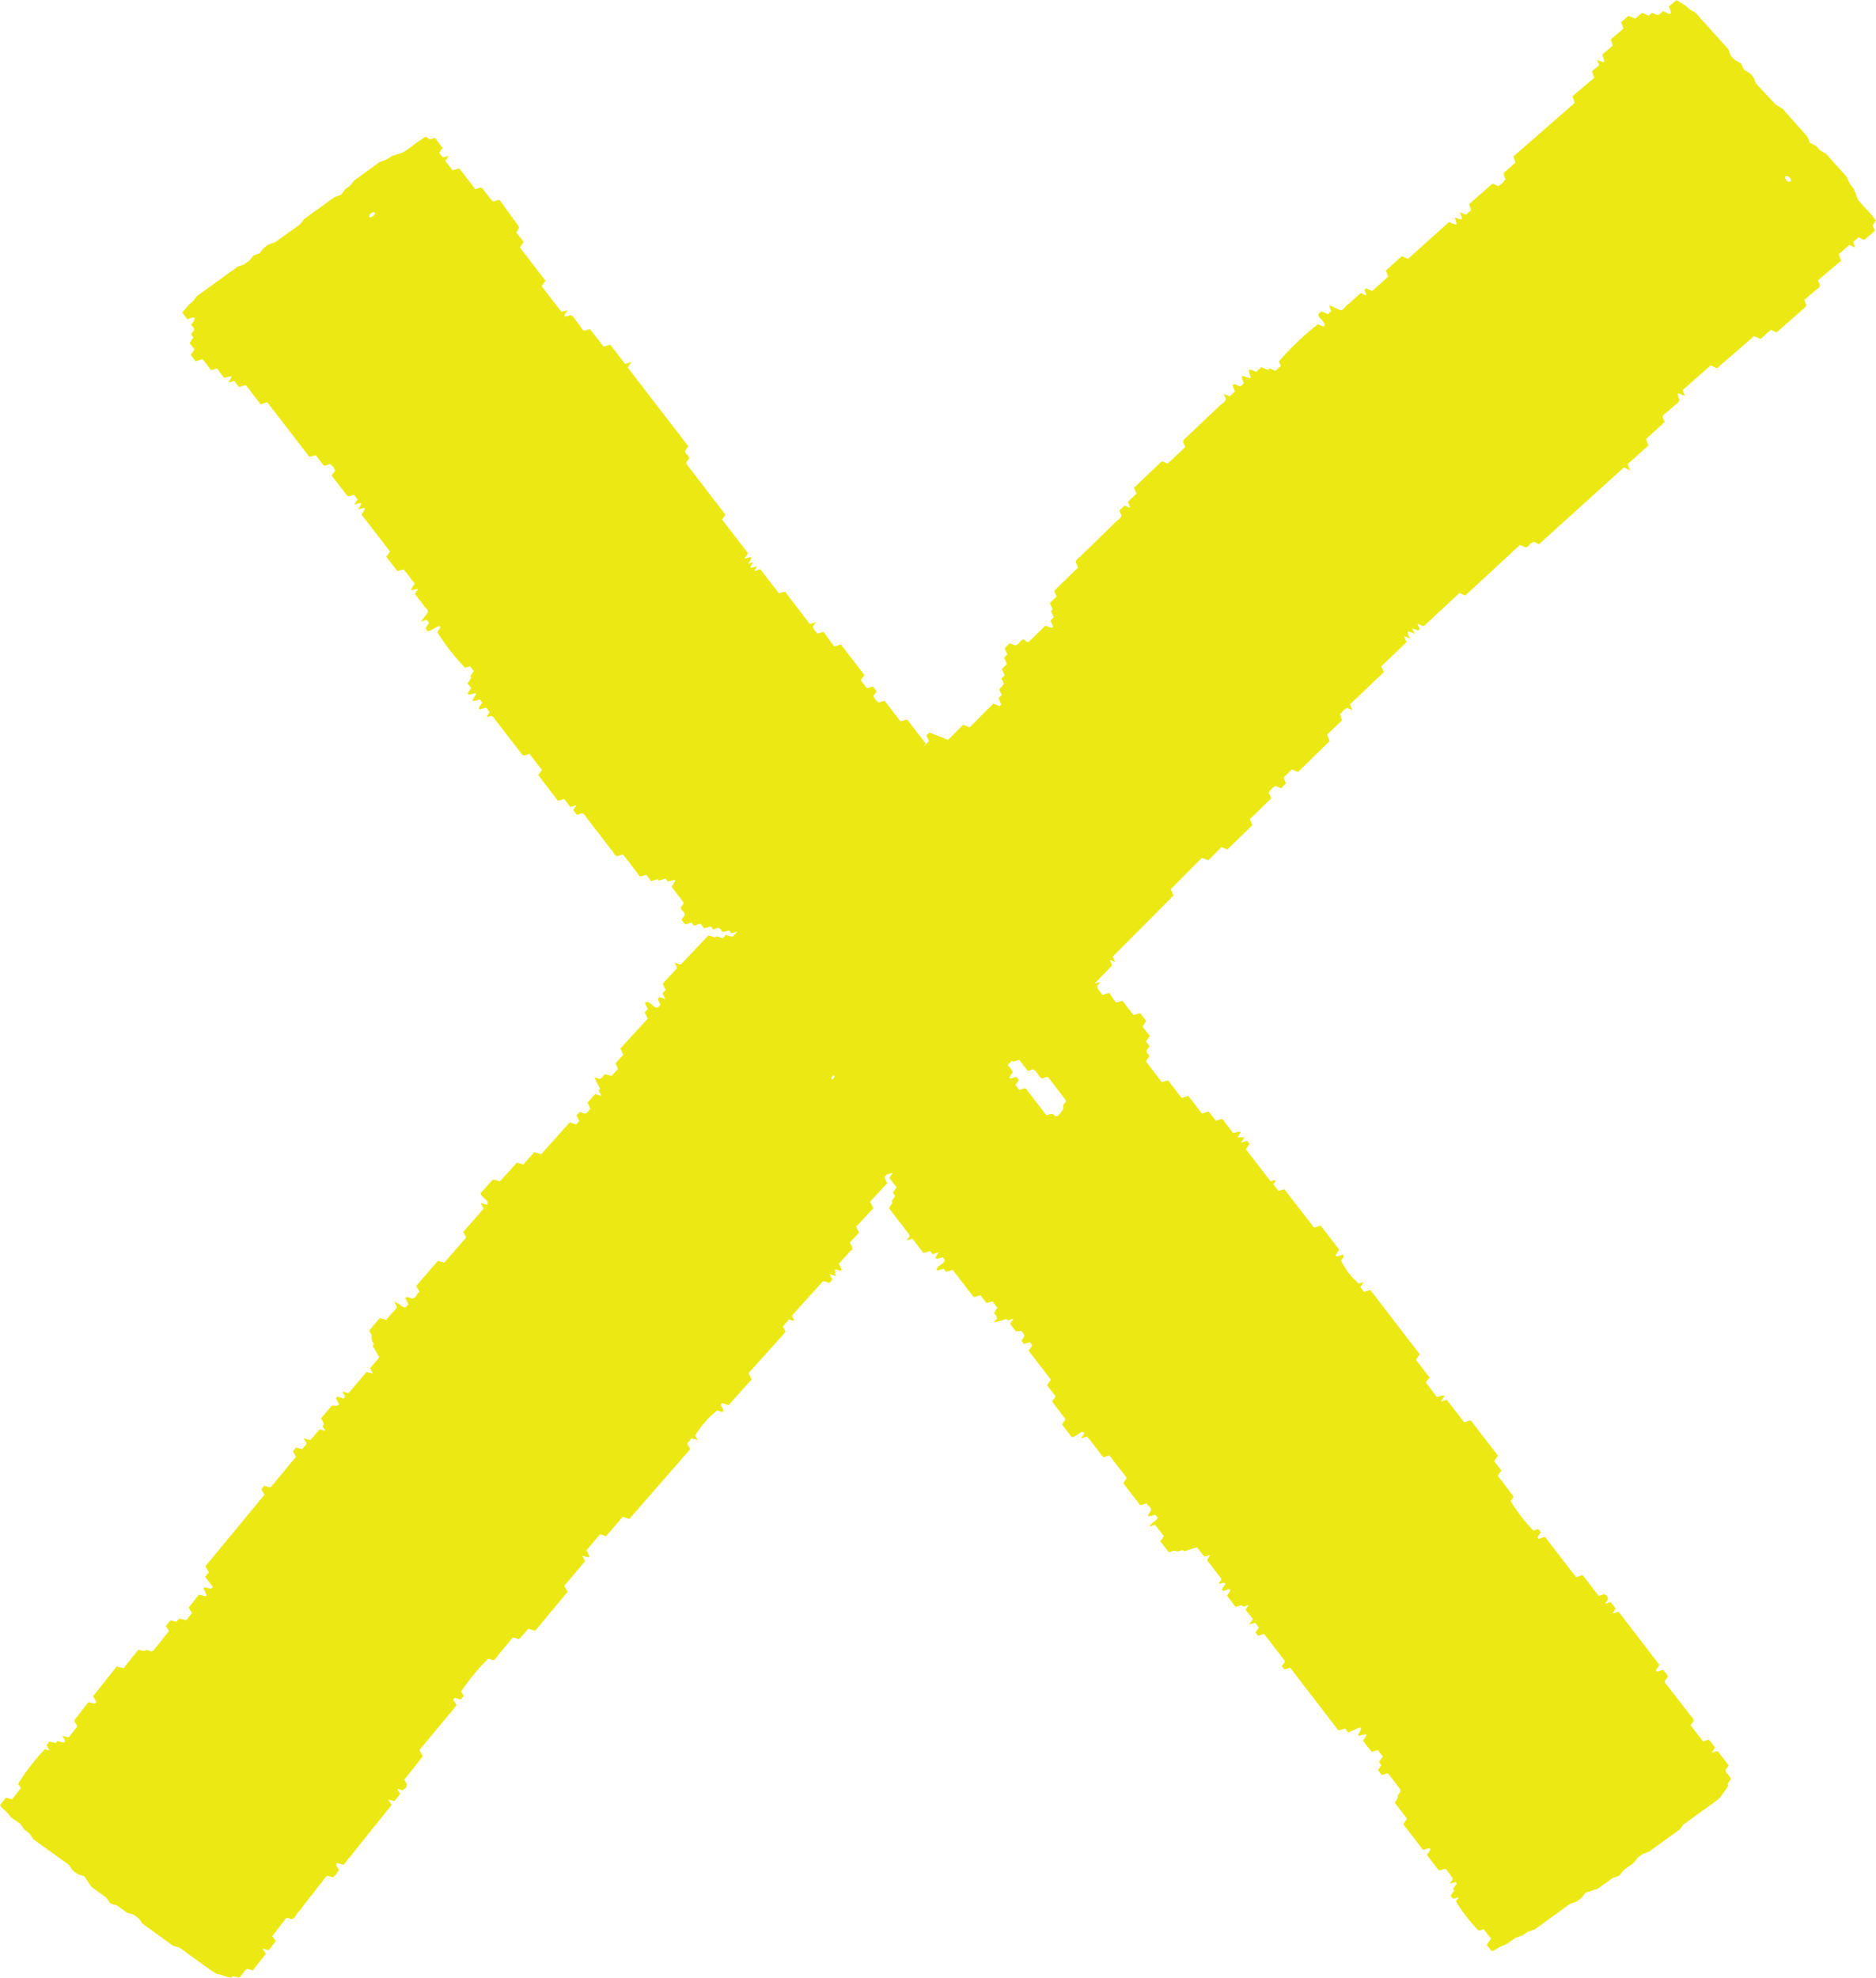
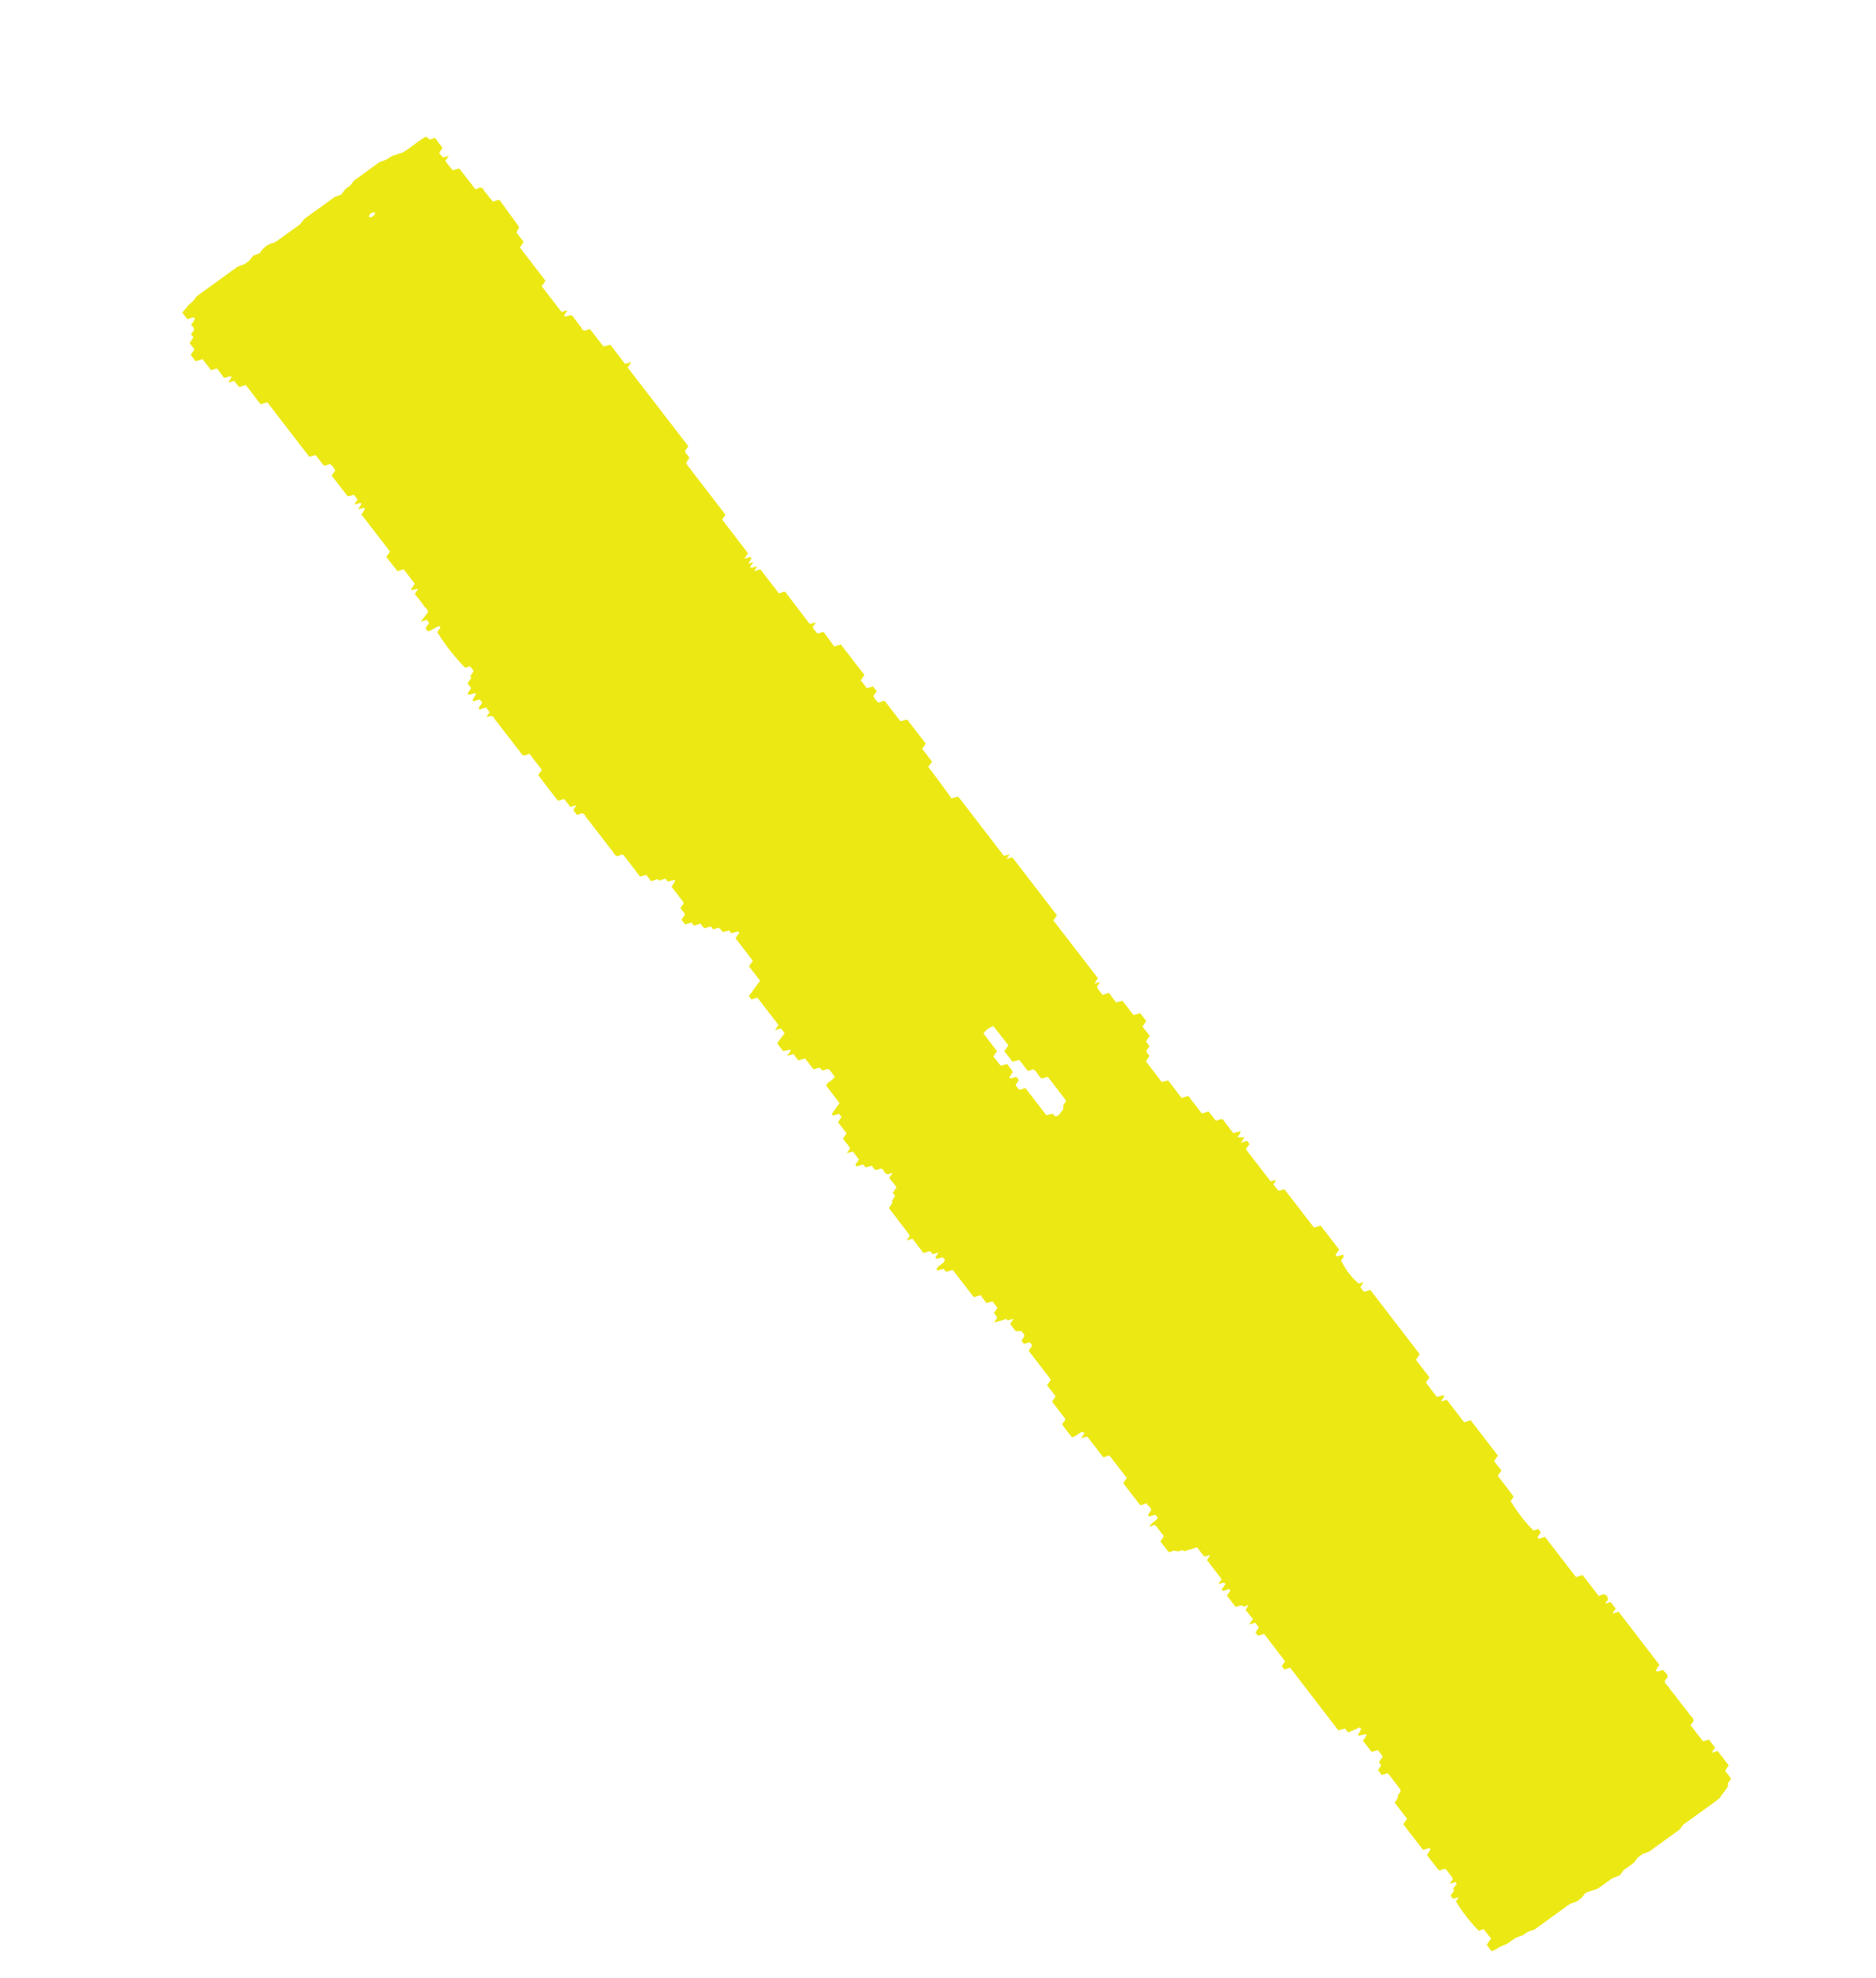
<svg xmlns="http://www.w3.org/2000/svg" id="Group_154" data-name="Group 154" width="20.16" height="21.248" viewBox="0 0 20.16 21.248">
  <defs>
    <clipPath id="clip-path">
      <rect id="Rectangle_121" data-name="Rectangle 121" width="20.16" height="21.248" fill="#ece813" />
    </clipPath>
  </defs>
  <g id="Group_139" data-name="Group 139" transform="translate(0 0)" clip-path="url(#clip-path)">
    <path id="Path_502" data-name="Path 502" d="M15.749,14.7l-.067.02-.039-.051.035-.055-.052.017a.723.723,0,0,1-.191-.251c.026-.027.039-.05.02-.059l-.064.019-.016-.015c.013-.018.026-.038.041-.058l-.2-.259-.071.022-.319-.413-.064.017-.054-.069c.037-.053.037-.053-.029-.032l-.031-.04-.227-.294s-.007-.005-.007-.009a.054.054,0,0,1,.007-.016l.031-.042-.027-.035-.066.02.039-.057h-.076c.05-.072.049-.073-.045-.045l-.038-.049a.522.522,0,0,0-.047-.06c-.014-.015-.014-.043-.05-.041l-.051.017-.079-.1-.072.022-.146-.189-.072.022-.145-.189-.068.018-.167-.217s0-.008,0-.01l.034-.054c-.011-.022-.037-.03-.03-.061l.031-.043-.038-.051.041-.06-.079-.1.041-.059-.066-.086-.071.021-.119-.153-.068.018c-.026-.033-.049-.065-.074-.1,0,0-.009,0-.013,0l-.059.019c-.017-.022-.037-.047-.056-.074,0-.005,0-.015,0-.023l.031-.043-.063.018.039-.057-.479-.621.038-.056-.479-.622-.064.017.035-.049c-.018.006-.038.01-.062.016l-.491-.637-.072.02C11.166,9.3,11.082,9.19,11,9.08l.04-.057-.106-.137.039-.055c-.068-.088-.135-.174-.2-.26L10.7,8.59l-.168-.218s-.009,0-.013,0l-.053.018a.158.158,0,0,1-.056-.073l.036-.048-.041-.053-.065.02-.066-.086.039-.057-.253-.328-.071.022L9.874,7.63l-.068.018c-.014-.028-.044-.042-.047-.074l.033-.046-.066.017L9.477,7.22A.062.062,0,0,0,9.463,7.2s-.012,0-.019,0l-.049.017-.2-.259-.068.02.035-.053c-.09.027-.091.026-.043-.044.018-.026.007,0-.008,0L9.063,6.9,9.1,6.841l-.012-.016-.065.019.039-.059-.278-.362.031-.043a.047.047,0,0,0,0-.015s0-.006-.006-.009l-.007-.008-.373-.485-.02-.026L8.406,5.83S8.4,5.824,8.4,5.821a.034.034,0,0,1,0-.013l.029-.041c0-.04-.048-.044-.04-.087l.032-.044-.652-.846.04-.059-.068.02-.159-.206-.072.02-.146-.188-.052.017c-.035,0-.038-.034-.055-.052s-.03-.041-.047-.06-.023-.046-.054-.055c-.083.026-.085.024-.032-.053l-.066.019-.213-.276.041-.059L6.611,3.5l.041-.06-.079-.1L6.6,3.291l0-.014L6.4,3c0-.006-.013-.007-.02-.011l-.058.019L6.28,2.96A.589.589,0,0,0,6.233,2.9c-.014-.015-.015-.042-.049-.043l-.052.018c-.057-.075-.115-.15-.173-.224l-.071.02-.079-.1.038-.055-.063.018-.041-.051.032-.044s.006-.011,0-.014c-.024-.032-.049-.064-.074-.1H5.692l-.049.016L5.6,2.31c-.087.05-.162.118-.245.169l-.12.039a.348.348,0,0,1-.129.063l-.276.2-.045.057-.05.036-.046.06-.068.024-.326.235-.049.061-.251.18a.156.156,0,0,1-.026.015.229.229,0,0,0-.152.112l-.069.026L3.7,3.645l-.053.037-.07.025-.44.318a.3.3,0,0,1-.081.088c-.032.038-.056.065-.073.087l.055.072c.041-.015.088-.034.076,0s-.027.043-.036.057c.011.022.037.03.03.061l-.032.043.026.033-.041.062.053.067q-.021.031-.041.059l.053.069L3.2,4.7c.032.04.062.079.092.119L3.355,4.8c.026.033.05.065.075.1,0,0,.009,0,.013,0,.085-.026.085-.024.033.052l.065-.018L3.593,5l.072-.022.159.207.072-.022.452.586.068-.018.088.113s.009,0,.013,0l.053-.017a.15.15,0,0,1,.056.071l-.038.053c.056.073.114.148.172.221,0,0,.012,0,.019,0l.049-.015c.013.016.026.033.039.051l-.037.055.064-.018c.037,0-.02.051-.017.069.084-.025.085-.024.031.055l.3.388s.006,0,.006.009a.1.1,0,0,1-.009.016l-.03.042.12.154.067-.02.119.155-.039.058s.006.005.007.01.059-.02.067-.008l-.035.048.051.066a.581.581,0,0,1,.046.062c.014.024.048.036.044.071l-.076.1L5.609,7.5l.026.033c-.014.022-.028.04-.039.059.02.007,0,.043.056.023A.226.226,0,0,1,5.679,7.6c.054-.037.088-.041.072-.008a.328.328,0,0,1-.029.039,2.234,2.234,0,0,0,.3.384L6.075,8l.04.051c-.011.017-.024.035-.038.057l.012.016-.041.06.039.05-.039.058c.007.011.016.014.042.007.059-.017.058-.014.03.033s-.023.048.033.032l.026-.009.027.036-.039.055.013.017.067-.021.039.052-.036.054L6.3,8.533c.034.005.037.034.054.053a.814.814,0,0,1,.054.069l.047.06.047.061.047.06c.018.024.034.047.054.069s.021.046.054.053c.016-.005.033-.01.057-.018l.131.17s0,.011-.007.016l-.031.042.213.277.067-.02.066.086.066-.02-.035.053.04.052.055-.018c.034.009.039.041.058.063a.63.63,0,0,1,.054.069l.054.069.047.06.053.069a.783.783,0,0,0,.054.069c.02.021.025.053.058.063l.051-.017s.011,0,.012,0q.088.112.173.224s0,.007.007.008a.036.036,0,0,0,.018,0l.05-.015c.018.022.035.044.053.068l.071-.022.012.016.072-.021.025.032.065-.018c.038,0-.026.057-.023.076.042.054.085.109.126.164,0,0,0,.01,0,.015l-.03.04c0,.039.051.043.041.086l-.033.045.04.052.068-.021.026.034.071-.022.039.05.072-.02c.009.011.018.022.026.033l.057-.02a.25.25,0,0,0,.024.02c.011.009.008.029.035.026l.053-.017.025.032.071-.02.015.015-.041.058.186.242-.041.06.119.154-.12.165c.008.011.016.022.027.036l.064-.019.226.293c-.012.019-.025.037-.037.057l.064-.02.04.052-.075.1c-.007.022.011.027.018.039a.1.1,0,0,0,.02.026c.011.01.007.03.037.025s.064-.022.064,0l-.037.053.068-.019.052.068.072-.021.093.119c.033-.011.07-.027.076-.01s.015.015.022.021l.053-.017a.075.075,0,0,1,.02.011c.018.023.036.046.053.069.005.006-.011.025-.05.055a.12.12,0,0,0-.041.043l.145.189-.083.117.013.017.065-.019.026.034-.037.057c.03.039.059.076.087.114,0,0,0,.009,0,.013l-.033.046c.018.041.06.068.075.11l-.036.05.066-.019.066.086-.039.057.013.017.072-.021c.009.012.018.022.025.032l.066-.018c.018.017.02.041.05.046l.048-.016c.041.01.03.058.075.062l.053-.017-.038.056.079.1-.041.06.025.032-.037.06c.028.006-.024.053-.028.074l.22.287s0,.01,0,.014l-.032.044.064-.018.118.154.071-.022.026.034.066-.019c-.013.021-.026.039-.037.057.007,0,.01.013.021.011a.607.607,0,0,0,.062-.017c0,.021.044.016,0,.064l-.044.032c-.035.033-.022.038-.016.048l.068-.019.026.033.071-.021.227.293.071-.022.065.085.064-.018.053.068-.036.057c.011.022.036.03.03.06-.01.013-.02.027-.029.041a.987.987,0,0,0,.132-.038l.012.017.065-.019-.037.057.061.078s.009,0,.011,0L12,15.14c.01.022.036.03.03.06L12,15.244l.027.035.064-.018.026.034-.039.057.239.311-.041.06.092.119-.038.057.141.184s0,.008,0,.013l-.03.04c0,.005,0,.011,0,.013.032.044.066.087.1.13.005.007.025,0,.068-.03s.045-.029.07-.012l-.038.056.066-.02.173.224.066-.02.186.241-.037.058.181.234s.009,0,.013,0l.06-.02c0,.031.05.037.044.08-.024.03-.041.055-.019.062l.066-.018.026.033a.223.223,0,0,1-.033.037.213.213,0,0,0-.059.057l.064-.018.093.121-.037.057.088.114s.009,0,.014,0a.189.189,0,0,1,.047-.015.109.109,0,0,0,.086-.006c.011,0,.012.008.02.013l.138-.043.079.1.064-.018-.036.055.154.2s0,.009,0,.014l-.03.041a.1.1,0,0,0,.034-.006c.031-.012.034,0,.041.008l-.04.058.013.017.068-.021.011.018-.036.053.094.122c.034-.011.066-.024.077-.01s.037-.006.062-.011l-.033.051.079.1-.041.059.066-.02.039.051-.036.054.026.034.067-.018.221.288s0,.009,0,.014l-.032.043.027.036.064-.018.518.673.072-.021.033.043.127-.055c.013.012.012.024,0,.045-.033.05-.03.049.026.036s.053-.008.021.04l-.016.022.094.121.067-.02.053.069-.041.06.025.033-.035.054.04.052.053-.017c.005,0,.012,0,.014,0,.045.057.09.115.133.173,0,.006,0,.015,0,.023s-.039.044-.029.052-.016.041-.032.067l.133.172-.041.059.213.276.069-.021.009.019-.037.056c.043.056.085.111.128.165,0,0,.008,0,.012,0l.048-.015c.005,0,.012,0,.014,0,.025.031.05.063.074.1,0,0,0,.01,0,.015l-.032.043.063-.017.015.015c-.013.019-.026.039-.041.058l.013.017-.039.056.026.034.063-.017-.032.044a1.7,1.7,0,0,0,.246.317l.052-.018c.026.034.052.069.08.1L17,21.734l.053.068a.232.232,0,0,0,.074-.037.6.6,0,0,1,.085-.037l.1-.069.077-.028.054-.037.072-.024.381-.276.072-.025.052-.039.045-.057.128-.041.159-.114.076-.028.044-.058.107-.077.046-.06.053-.037.067-.025.33-.238.039-.053.343-.247c.016-.012.032-.026.052-.043.023-.041.072-.091.089-.133-.019-.007.005-.036.026-.062,0-.024-.018-.031-.026-.048s-.037-.025-.028-.058l.032-.043-.12-.156-.065.019.038-.055-.066-.086-.064.018-.134-.173.033-.046c0-.035-.03-.048-.045-.072a.777.777,0,0,0-.053-.069l-.053-.069-.06-.078a.776.776,0,0,1-.053-.069c-.015-.024-.045-.039-.046-.072l.032-.044c0-.032-.032-.046-.047-.072,0,0-.011,0-.017,0l-.048.016-.017-.015.04-.058-.439-.571-.066.02.035-.054-.053-.069c-.022,0-.054.023-.058.011l.029-.04c-.005-.027-.012-.051-.05-.055l-.051.017-.173-.224-.071.022-.333-.432-.069.021-.011-.018.035-.052c-.01-.015-.019-.025-.027-.036-.02.008-.035.012-.052.017a1.676,1.676,0,0,1-.245-.317l.029-.04s0-.01,0-.012c-.051-.067-.1-.133-.153-.2a.059.059,0,0,1-.012-.018s0-.01.007-.016l.03-.042-.079-.1.041-.06-.293-.38-.07.022-.186-.241-.064.018c.053-.076.052-.077-.043-.049l-.117-.153.007-.016.031-.041-.146-.189.041-.06-.532-.692m-3.937-2.57.093.12.072-.02.092.119.058-.018c.043.022.053.073.092.1l.053-.017s.012,0,.014,0l.192.25s0,.009,0,.014a.223.223,0,0,0-.028.039c-.005.015.005.022,0,.038a.289.289,0,0,1-.058.075c-.054.02-.028-.024-.073-.02l-.05.015-.226-.293-.066.02-.04-.051.036-.054c-.01-.014-.019-.025-.027-.035-.09.027-.091.025-.039-.049-.009-.036-.045-.055-.058-.09l-.071.02-.079-.1.039-.057-.145-.189c0-.006.029-.039.058-.057a.168.168,0,0,1,.048-.022c.056.067.108.137.162.206l-.04.057M5,3.142a.091.091,0,0,1,.018-.013c.032-.017.047,0,.024.028a.148.148,0,0,1-.018.013c-.03.016-.046,0-.023-.028" transform="translate(-1.024 -0.842)" fill="#ece813" />
-     <path id="Path_503" data-name="Path 503" d="M7.417,15.568l-.033-.061.048-.056.066.018-.027-.047a.95.95,0,0,1,.238-.271c.033.017.06.024.067,0l-.03-.058.013-.021.07.024.249-.279-.035-.065.4-.445-.03-.059.067-.075c.062.022.062.022.03-.039l.039-.044.285-.316s0-.008.009-.009a.122.122,0,0,1,.019,0l.05.018.033-.037-.031-.06.068.024-.011-.076c.086.029.087.028.043-.058l.048-.053c.02-.022.041-.041.059-.065s.045-.026.037-.062l-.026-.047.1-.109L9.2,13.178l.186-.2L9.35,12.91l.184-.2-.03-.064.214-.231s.011,0,.011,0l.064.019c.023-.017.028-.045.062-.047l.051.02.05-.053.072.025.1-.108.07.025.086-.09-.033-.067.152-.161-.029-.064.1-.1s0-.01,0-.014-.015-.03-.028-.055l.074-.078c.005-.005.016-.006.025-.008l.051.02-.028-.059.066.024.624-.651.066.024.628-.646-.026-.06.058.024c-.008-.018-.015-.036-.025-.06l.652-.655-.03-.068.336-.337.067.027.141-.141.065.025.268-.262L13.431,8.8l.226-.22s0-.01,0-.014l-.024-.05a.2.2,0,0,1,.075-.073l.058.025.054-.053c-.007-.017-.016-.038-.026-.062l.089-.087.066.027.34-.332-.029-.068.161-.154L14.4,7.669c.03-.02.043-.053.078-.064l.054.024c-.007-.018-.014-.037-.024-.063l.343-.326a.093.093,0,0,0,.018-.018s0-.012-.005-.018l-.021-.046.272-.259-.027-.065.062.025c-.036-.086-.035-.088.047-.053.03.013,0,.008,0-.009l-.022-.048.064.026.018-.017L15.231,6.7l.068.028.385-.358.049.023a.056.056,0,0,0,.017,0,.023.023,0,0,0,.009-.008l.009-.008.517-.478.028-.025.009-.008s.005-.007.01-.008a.036.036,0,0,1,.014,0l.047.022c.045-.005.047-.058.095-.058l.051.024.911-.824.067.03-.026-.066.223-.2-.026-.069.2-.183-.02-.05c0-.037.036-.044.056-.065l.066-.059c.02-.02.051-.03.058-.064-.031-.081-.03-.082.058-.042l-.023-.064.3-.265.067.032.4-.347.069.032.112-.1.049.025c.006,0,.014,0,.016,0L19.4,3.3a.063.063,0,0,0,.011-.023l-.022-.055.054-.046c.022-.019.046-.037.067-.058s.046-.022.047-.057l-.02-.05.248-.211-.025-.069.114-.1.062.03c-.008-.023-.016-.045-.021-.062l.058-.05.049.025c.005,0,.013,0,.016,0l.105-.09s0-.01,0-.015l-.018-.048.033-.053c-.056-.082-.134-.148-.192-.224l-.045-.118a.294.294,0,0,1-.072-.122l-.226-.252-.064-.036-.041-.046-.068-.037-.028-.066-.267-.3-.069-.04L18.884.912,18.867.888C18.832.8,18.828.8,18.74.749L18.711.682,18.646.646,18.6.6,18.575.531l-.36-.4a.258.258,0,0,1-.1-.07l-.1-.06-.081.069c.016.041.039.086,0,.078L17.873.12c-.026.015-.035.043-.069.041L17.755.137l-.037.032L17.648.137,17.571.2,17.5.17l-.079.067.025.07-.136.116c.008.026.015.048.021.067l-.11.094s0,.009,0,.013c.029.083.028.085-.059.044L17.185.7l-.077.065.024.07-.235.2.025.07-.659.576.022.066-.127.112s0,.01,0,.014l.02.051A.214.214,0,0,1,16.1,2l-.06-.029-.249.219s0,.012,0,.018l.019.048-.058.051-.064-.028.023.063c0,.039-.058-.011-.078,0,.031.082.03.083-.062.043l-.429.386s0,.008-.01.008a.1.1,0,0,1-.019-.006l-.048-.022-.172.155.025.065-.172.155-.067-.029a.071.071,0,0,1-.011.01c-.017.008.025.057.011.067l-.056-.027-.073.066a.857.857,0,0,1-.068.06c-.028.02-.04.056-.08.06l-.12-.056.024.065-.037.034L14.2,3.344c-.008.022-.049.013-.023.063l.022.024c.043.048.049.083.011.072a.416.416,0,0,1-.047-.021,3.131,3.131,0,0,0-.42.4l.021.049-.057.053-.064-.027-.018.017-.07-.03-.055.051-.067-.027c-.011.008-.015.02-.006.044.022.057.018.057-.036.038s-.055-.013-.035.041l.011.025-.038.036-.066-.028-.018.017.026.064-.056.052-.064-.025.022.05c0,.036-.037.046-.057.068l-.075.071-.066.062-.065.062-.066.062-.074.072c-.02.022-.051.033-.057.068.007.016.014.031.024.055l-.184.174s-.012,0-.018,0l-.049-.022-.3.285.027.064-.093.088c.009.022.018.043.026.064l-.062-.024-.056.053c.009.019.015.034.024.052-.008.037-.045.05-.066.075l-.074.072-.074.072-.064.063-.074.072c-.025.024-.051.046-.074.072s-.058.039-.066.076l.022.048s0,.011,0,.013l-.24.234s-.007,0-.009.01a.064.064,0,0,0,0,.017l.022.048-.073.071.03.067-.018.018.03.067-.035.034c.01.024.018.046.026.062,0,.04-.066-.011-.087,0l-.175.17s-.011,0-.016,0L11,6.868c-.045.009-.044.062-.093.064L10.85,6.91l-.054.055.029.064-.035.036.03.068-.053.053c.01.025.019.046.029.069l-.034.034c.009.02.016.034.026.055l-.02.029c-.009.015-.032.017-.026.043l.024.05L10.73,7.5l.029.067-.016.019-.069-.027-.253.254-.071-.027-.162.162-.2-.08L9.955,7.9l.028.062-.306.31-.066-.024.028.062-.054.055L9.463,8.32c-.026,0-.029.019-.042.029a.138.138,0,0,0-.027.028c-.009.013-.032.016-.024.045s.031.059.007.066l-.064-.023.029.064-.07.072.031.068L9.177,8.8c.016.031.037.064.019.074s-.015.02-.022.029l.025.049a.078.078,0,0,1-.01.024l-.071.074c-.007.007-.03,0-.067-.036A.107.107,0,0,0,9,8.98l-.195.2L8.665,9.13l-.017.017.028.062-.035.036-.068-.022-.117.122s-.01,0-.015,0l-.054-.022c-.043.031-.069.082-.114.109l-.06-.023.029.062-.087.093-.068-.024-.017.018.032.068-.033.034c.012.025.02.046.028.063-.016.024-.043.033-.045.065l.024.044c-.006.044-.061.047-.06.095.009.017.016.032.026.049l-.067-.022-.105.111L7.8,10.043l-.033.035-.07-.021c0,.03-.062-.008-.087-.006l-.292.309s-.011,0-.016,0l-.053-.02.027.06-.155.168.033.066-.034.037.03.062-.068-.022c0,.009-.013.014-.01.025a.572.572,0,0,0,.026.058c-.022.01-.012.05-.07.019l-.041-.036c-.041-.025-.045-.011-.056,0l.03.064-.033.036.033.066-.295.321.033.066-.085.093c.011.024.021.045.028.059l-.069.075L6.5,11.54c-.023.018-.028.046-.062.05l-.049-.018a.772.772,0,0,0,.06.123l-.016.018.03.06-.067-.02-.079.088s0,.011,0,.011l.027.061c-.022.017-.027.046-.062.049l-.052-.018-.035.039.03.06-.033.037-.07-.023-.307.343-.073-.023-.118.132-.069-.02-.181.2s-.01,0-.014,0l-.049-.017c-.005,0-.013,0-.016,0l-.129.144c-.007.008.006.025.043.06s.039.037.024.067l-.068-.021.032.062-.219.25.032.06-.236.27-.069-.019-.228.264s0,.009,0,.014l.032.055c-.033.015-.033.064-.081.072-.036-.015-.067-.024-.071,0l.032.06-.033.037a.207.207,0,0,1-.047-.021.185.185,0,0,0-.072-.041l.031.058-.118.135-.069-.018-.11.128s0,.01,0,.015.024.034.024.043a.1.1,0,0,0,.021.086c.007.01-.006.015-.011.024l.071.126-.1.116.03.058-.067-.018-.192.226s-.01,0-.015,0l-.05-.017a.1.1,0,0,0,.013.032c.018.027.008.034,0,.045l-.07-.021-.016.019.035.062-.018.017L3.565,15.1l-.116.137c.018.031.037.058.024.074s.014.036.024.06l-.062-.016-.1.115-.072-.02c.012.02.023.041.033.06l-.049.058-.066-.018-.033.038.032.062-.271.327s-.011,0-.016,0l-.054-.017L2.809,16l.032.058-.634.768.037.064-.04.049.084.108c-.011.017-.024.02-.049.014-.061-.015-.06-.012-.034.04s.018.051-.039.036l-.027-.008-.112.14.035.06L2,17.406l-.073-.02-.03.037-.066-.016-.049.06.029.046c0,.006,0,.013,0,.015l-.16.2c0,.006-.016.008-.024.011s-.056-.023-.062-.01-.048,0-.079-.007l-.159.2-.073-.02L1,18.222l.037.062-.019.017-.068-.016-.15.194s0,.009,0,.014l.027.043c0,.005,0,.012,0,.015l-.087.111s-.011,0-.016,0l-.053-.015L.7,18.7l-.012.021-.072-.018L.6,18.725l-.069-.017-.031.04.032.057L.483,18.79a2.234,2.234,0,0,0-.288.372l.03.046-.095.121-.068-.016L0,19.392a.215.215,0,0,0,.057.06.49.49,0,0,1,.06.071l.1.069.047.065.052.039.043.063.381.274.043.063.053.037.071.024.074.112.158.114.047.065.072.022.107.077.074.023.052.039c.016.022.032.043.041.057l.33.238.066.018.343.247.058.036c.048.007.115.037.162.039,0-.022.039-.008.073,0,.026-.006.029-.029.045-.043s.019-.046.055-.049l.053.015.139-.177-.035-.057.068.017.076-.1L2.925,20.8l.154-.2.056.017c.037-.011.044-.047.066-.071a.888.888,0,0,0,.062-.078l.061-.079.07-.088c.02-.026.039-.054.062-.078s.031-.059.066-.072l.054.016c.033-.016.043-.05.066-.073,0,0,0-.011-.005-.016l-.027-.043.012-.022.071.019.515-.642-.035-.058.065.017.062-.077c-.008-.021-.036-.046-.024-.055l.049.015c.026-.015.052-.031.047-.069l-.028-.044.2-.252L4.507,18.8l.4-.481-.037-.062.018-.017.064.017.032-.039-.029-.046a2.217,2.217,0,0,1,.292-.354l.049.015s.011,0,.014,0l.183-.221a.091.091,0,0,1,.016-.019s.012,0,.018,0l.051.017.1-.113.073.022L6.1,17.1l-.037-.064.225-.265c-.012-.022-.022-.041-.031-.059.091.028.092.027.045-.058l.142-.168s.012,0,.018,0l.051.017.178-.208.072.022Zm2.23-4.74-.121.128.032.067-.12.127.028.053c-.019.05-.074.074-.1.121l.025.048c0,.005,0,.013,0,.015l-.251.266s-.01,0-.015,0a.244.244,0,0,0-.047-.017c-.017,0-.024.012-.043.007a.283.283,0,0,1-.091-.038c-.029-.049.023-.034.012-.079l-.023-.046.295-.312L9.2,11.107l.051-.055.064.022.035-.037c-.041-.085-.04-.086.049-.055.039-.019.055-.06.092-.084l-.03-.067.1-.11.067.024.189-.2c.006-.006.047.018.071.044s.032.039.029.043l-.206.222-.068-.025M19.222,1.9a.092.092,0,0,1,.016.016c.018.029,0,.048-.031.029a.1.1,0,0,1-.016-.017c-.018-.029,0-.047.031-.028" transform="translate(0 0)" fill="#ece813" />
  </g>
</svg>